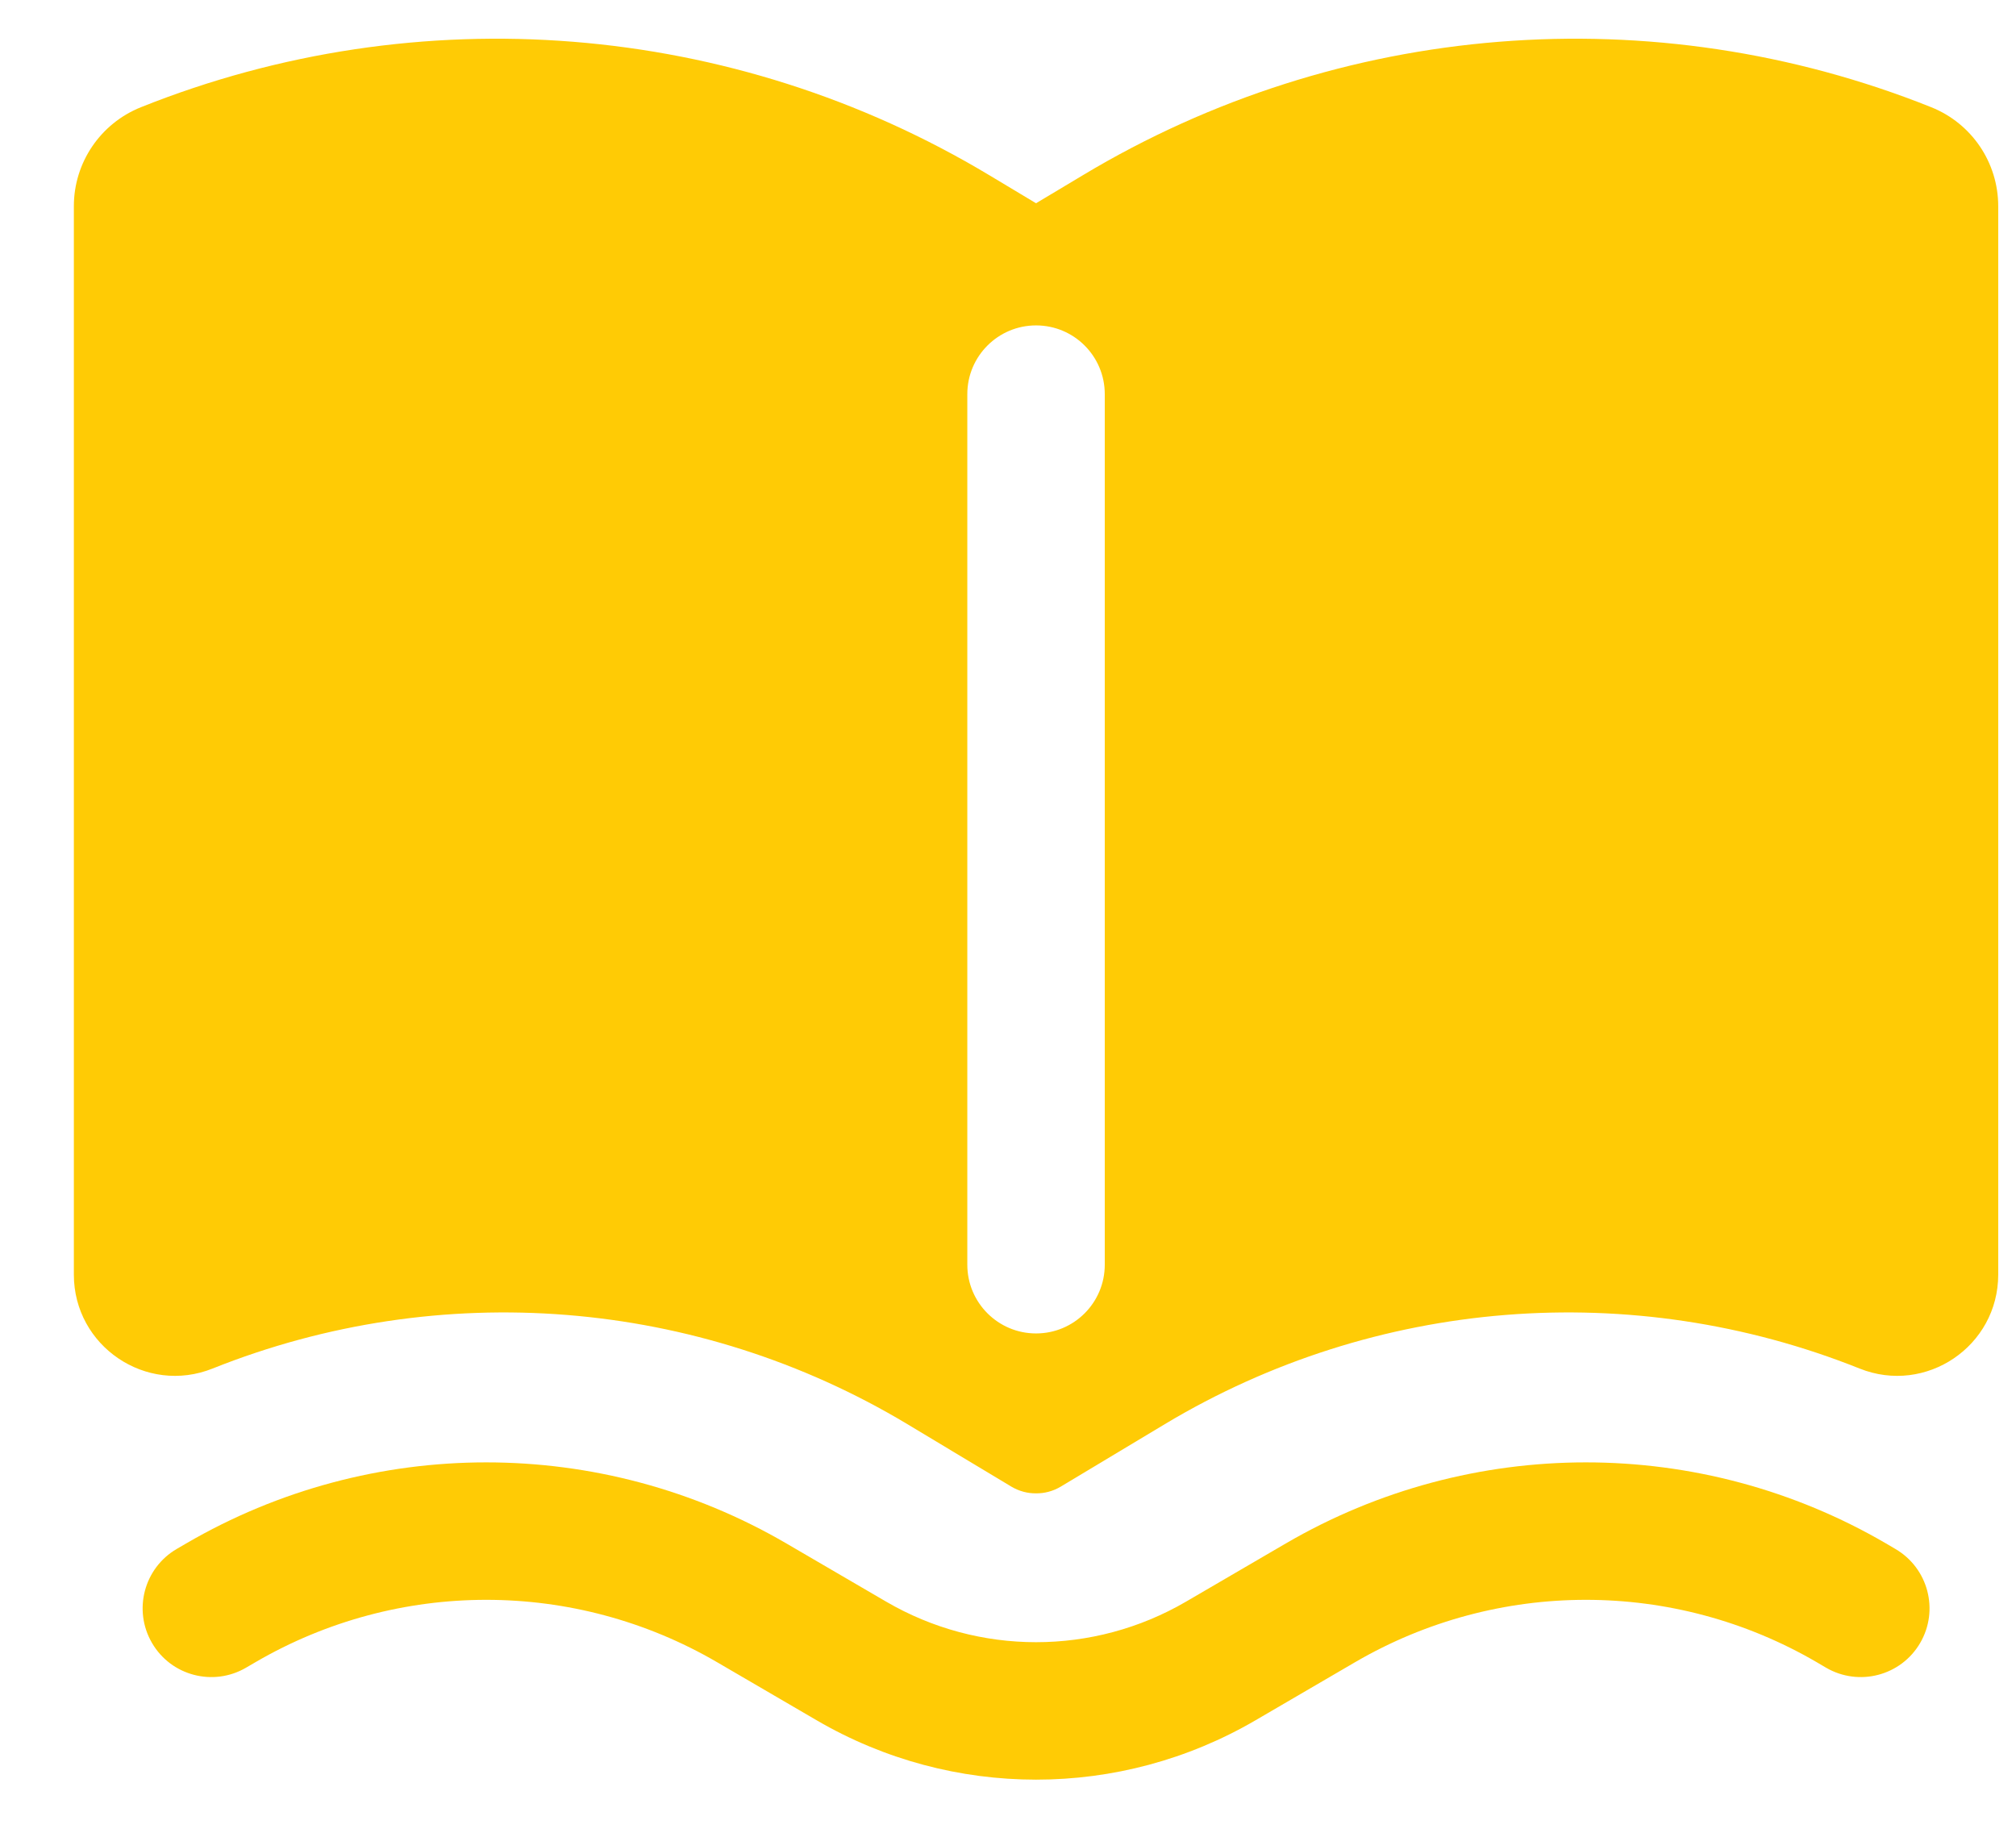
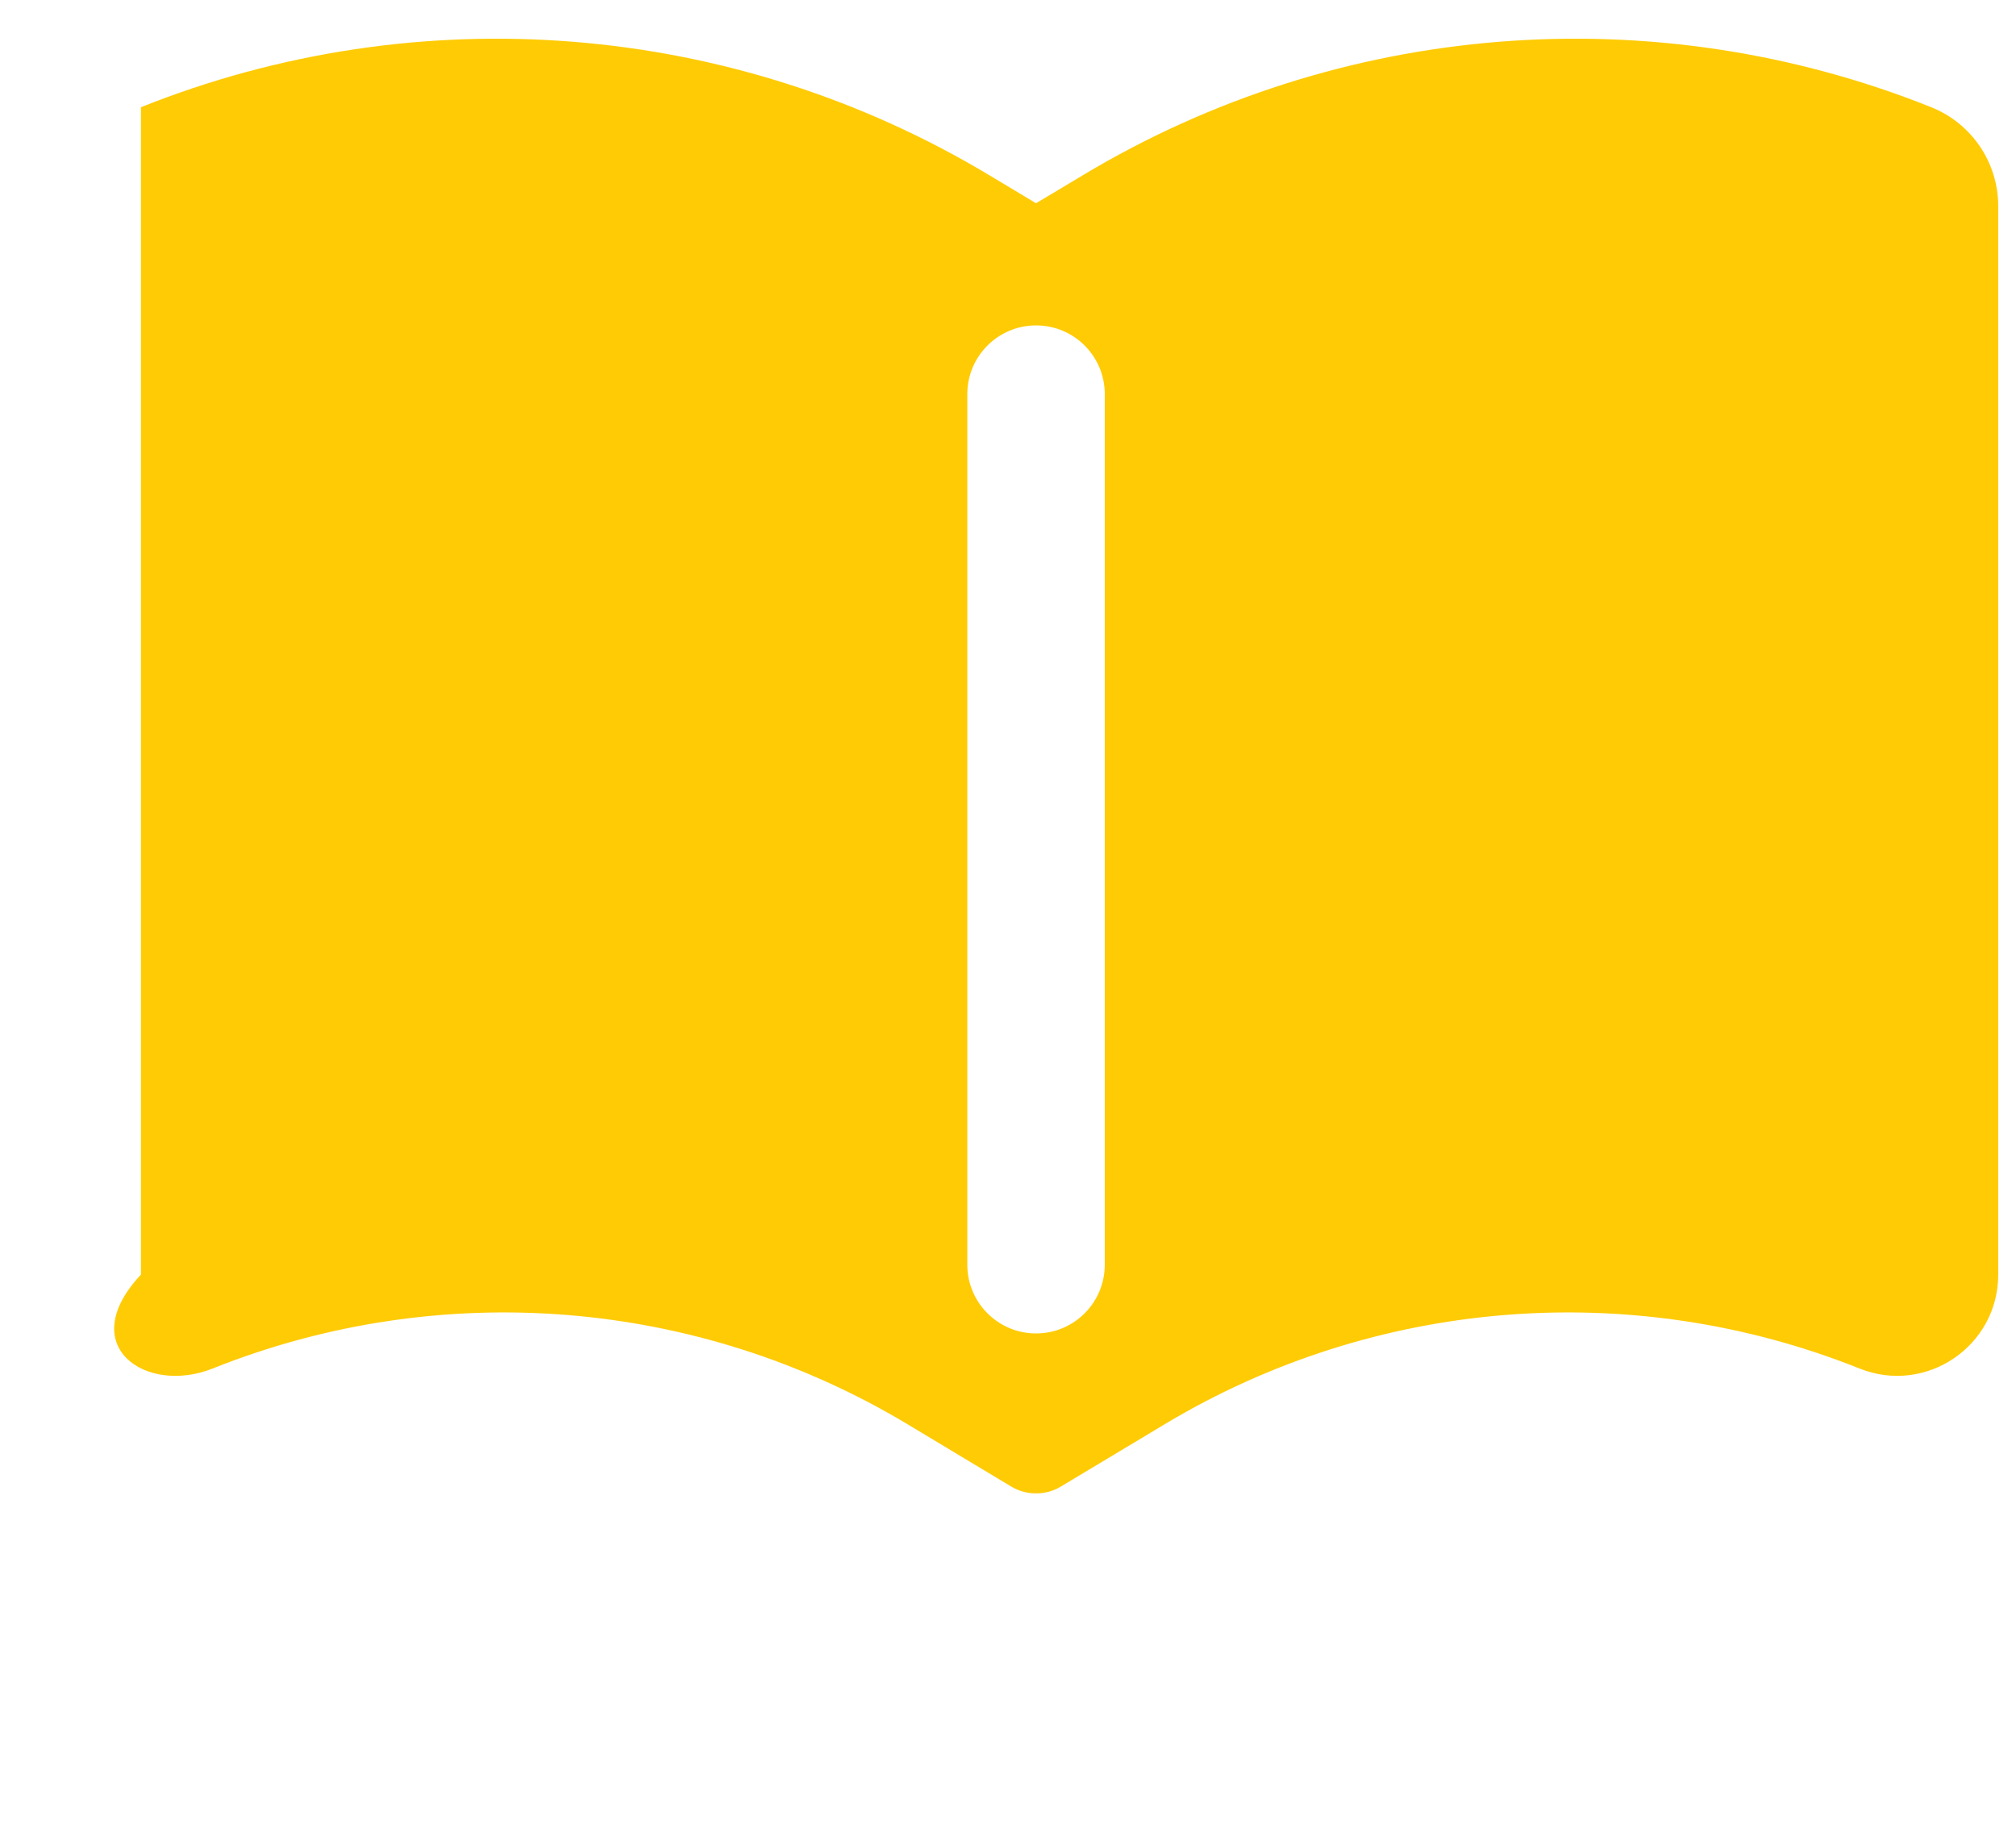
<svg xmlns="http://www.w3.org/2000/svg" width="22" height="20" viewBox="0 0 22 20" fill="none">
-   <path fill-rule="evenodd" clip-rule="evenodd" d="M10.796 1.912C7.996 0.231 4.57 -0.043 1.538 1.17C1.096 1.347 0.806 1.774 0.806 2.25V13.909C0.806 14.69 1.595 15.224 2.32 14.934C4.804 13.941 7.609 14.165 9.902 15.541L11.037 16.223C11.124 16.274 11.216 16.297 11.306 16.296C11.396 16.297 11.489 16.274 11.575 16.223L12.711 15.541C15.004 14.165 17.809 13.941 20.293 14.934C21.018 15.224 21.806 14.69 21.806 13.909V2.25C21.806 1.774 21.517 1.347 21.075 1.17C18.043 -0.043 14.617 0.231 11.817 1.912L11.306 2.218L10.796 1.912ZM12.056 4.301C12.056 3.887 11.721 3.551 11.306 3.551C10.892 3.551 10.556 3.887 10.556 4.301V13.801C10.556 14.215 10.892 14.551 11.306 14.551C11.721 14.551 12.056 14.215 12.056 13.801V4.301Z" fill="#FFCB05" />
-   <path d="M2.031 16.843C4.055 15.663 6.558 15.663 8.582 16.843L9.669 17.477C10.681 18.068 11.932 18.068 12.944 17.477L14.031 16.843C16.055 15.663 18.558 15.663 20.582 16.843L20.684 16.903C21.042 17.112 21.163 17.571 20.954 17.929C20.745 18.287 20.286 18.407 19.928 18.199L19.826 18.139C18.269 17.231 16.344 17.231 14.787 18.139L13.7 18.773C12.221 19.636 10.392 19.636 8.913 18.773L7.826 18.139C6.269 17.231 4.344 17.231 2.787 18.139L2.684 18.199C2.327 18.407 1.867 18.287 1.659 17.929C1.45 17.571 1.571 17.112 1.928 16.903L2.031 16.843Z" fill="#FFCB05" />
+   <path fill-rule="evenodd" clip-rule="evenodd" d="M10.796 1.912C7.996 0.231 4.57 -0.043 1.538 1.17V13.909C0.806 14.69 1.595 15.224 2.32 14.934C4.804 13.941 7.609 14.165 9.902 15.541L11.037 16.223C11.124 16.274 11.216 16.297 11.306 16.296C11.396 16.297 11.489 16.274 11.575 16.223L12.711 15.541C15.004 14.165 17.809 13.941 20.293 14.934C21.018 15.224 21.806 14.69 21.806 13.909V2.25C21.806 1.774 21.517 1.347 21.075 1.17C18.043 -0.043 14.617 0.231 11.817 1.912L11.306 2.218L10.796 1.912ZM12.056 4.301C12.056 3.887 11.721 3.551 11.306 3.551C10.892 3.551 10.556 3.887 10.556 4.301V13.801C10.556 14.215 10.892 14.551 11.306 14.551C11.721 14.551 12.056 14.215 12.056 13.801V4.301Z" fill="#FFCB05" />
</svg>